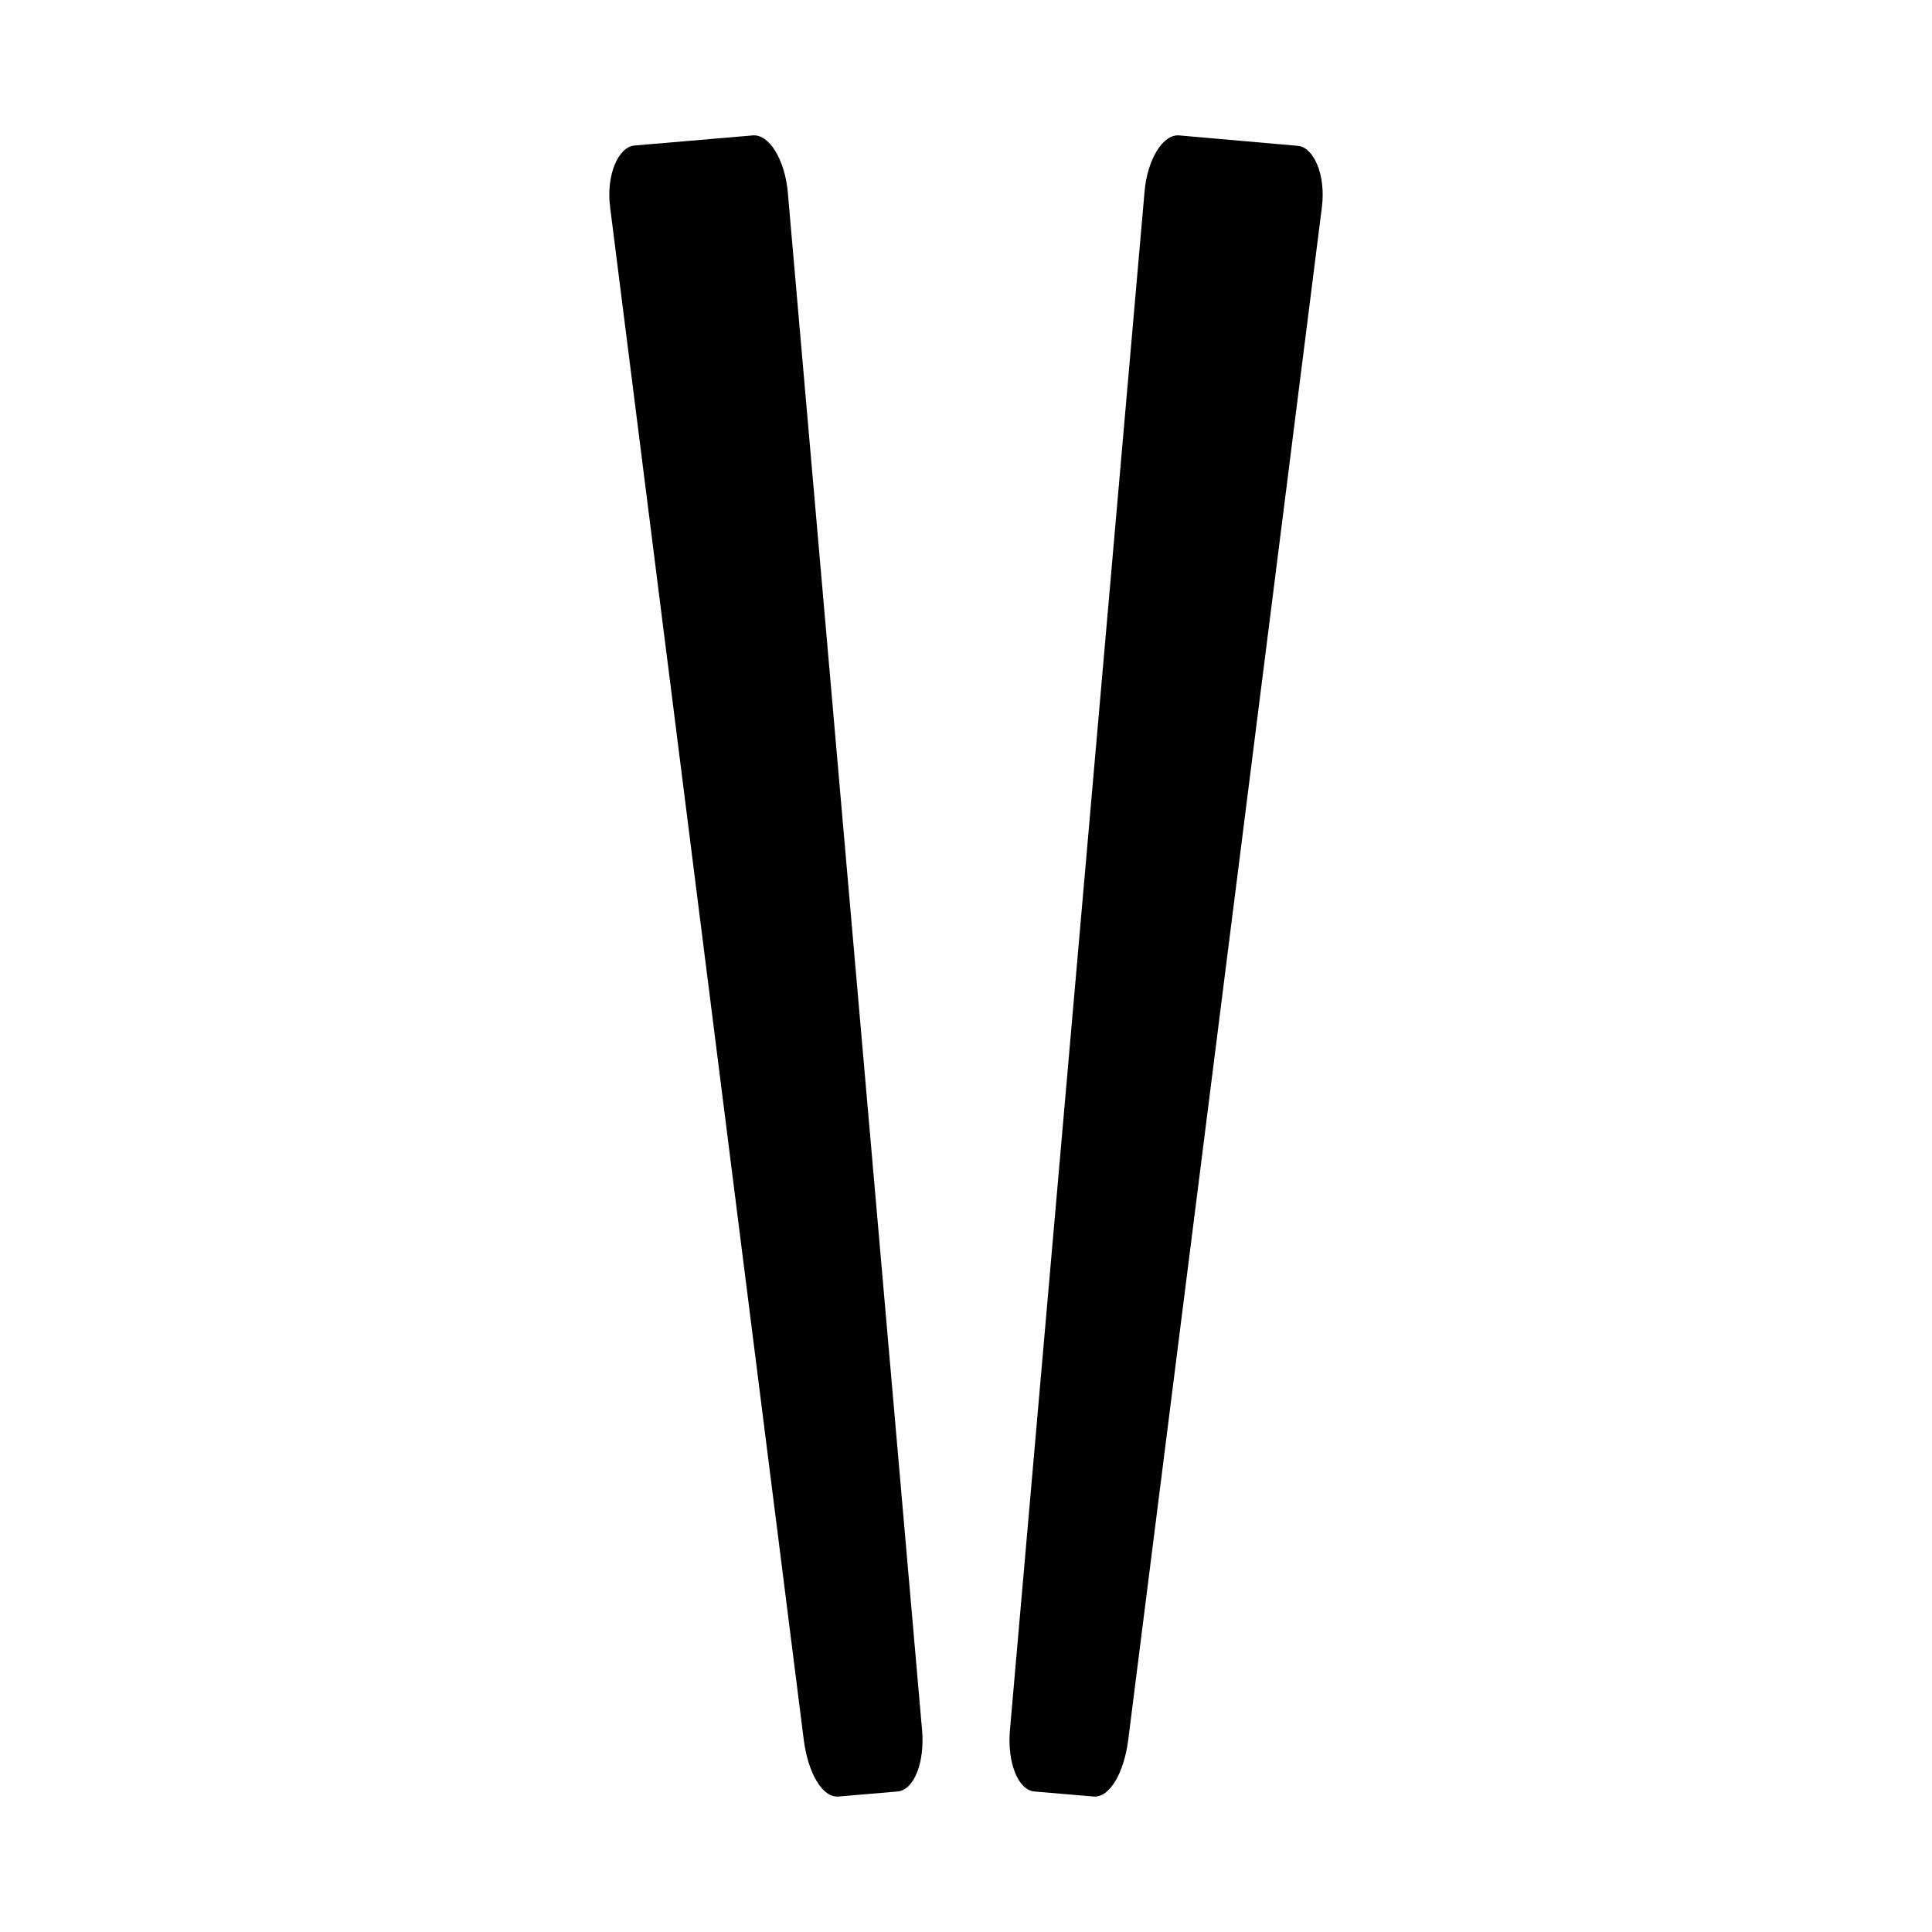
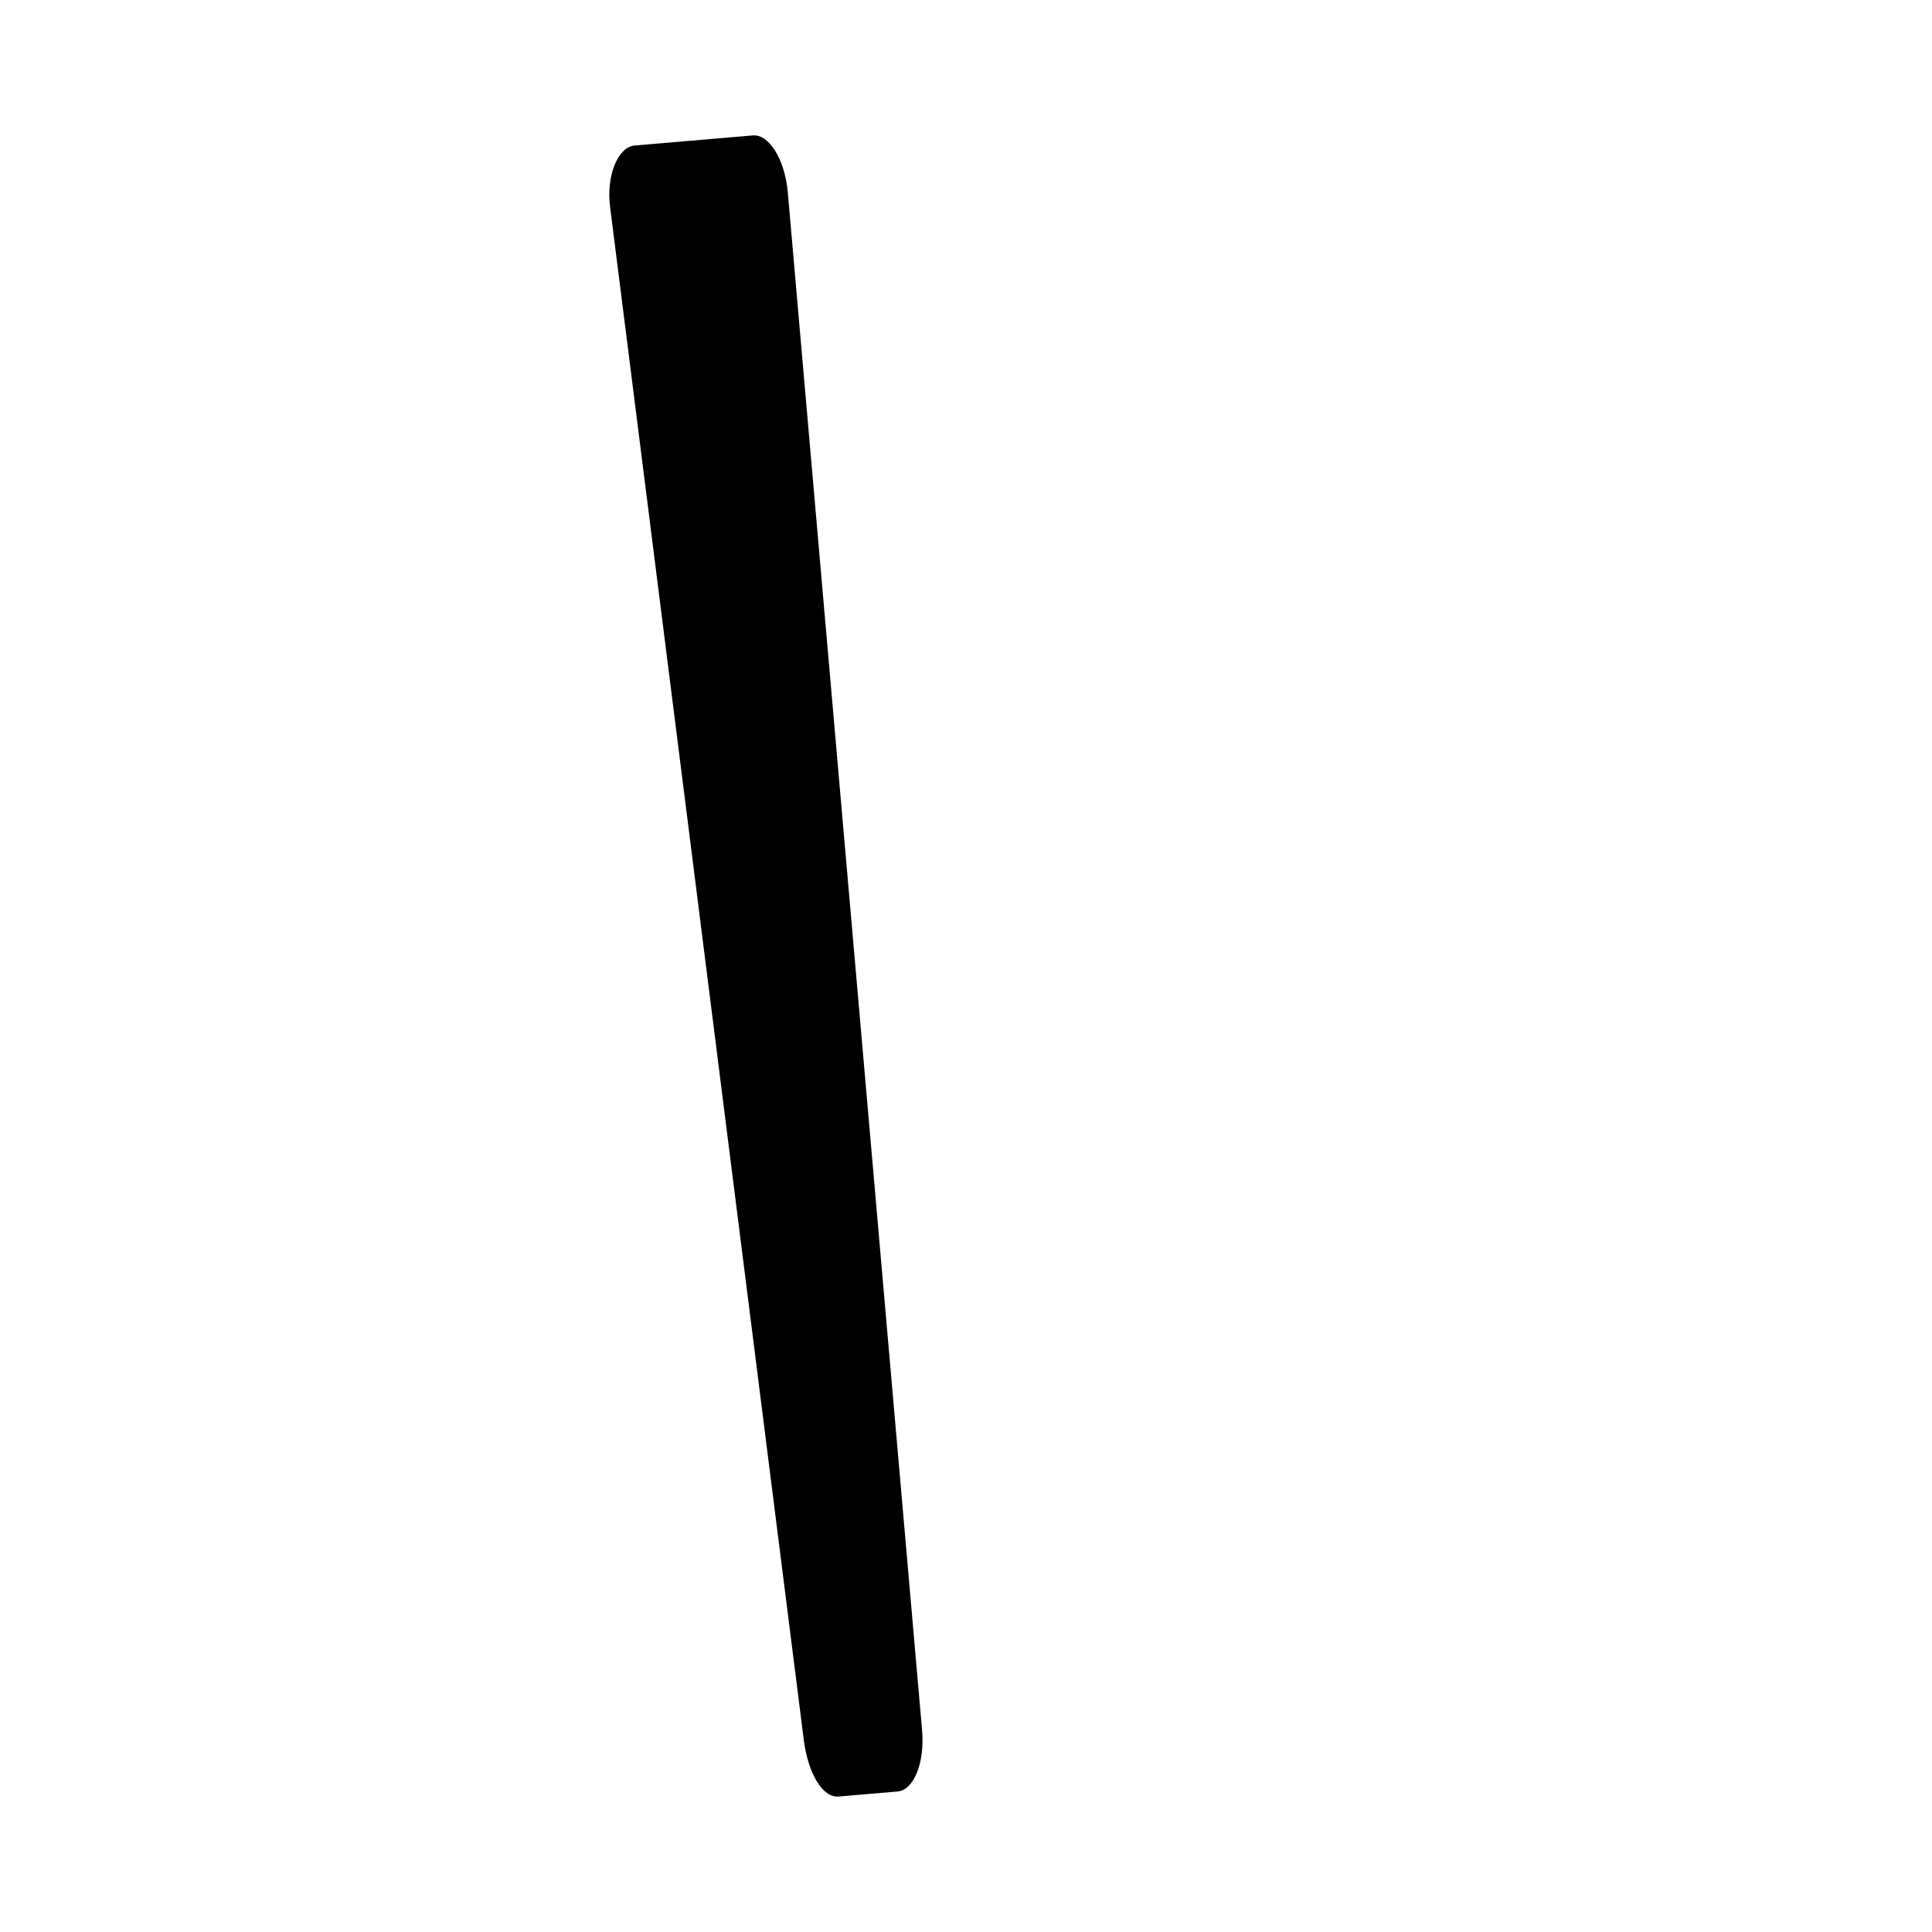
<svg xmlns="http://www.w3.org/2000/svg" fill="#000000" width="800px" height="800px" version="1.1" viewBox="144 144 512 512">
  <g fill-rule="evenodd">
-     <path d="m433.77 620.1-15.664-1.34c-4.328-0.395-7.242-7.715-6.453-16.375l35.66-407.54c0.707-8.582 4.879-15.352 9.211-14.957l31.332 2.754c4.328 0.316 7.559 7.793 6.453 16.297l-51.324 406.2c-1.102 8.582-4.879 15.352-9.211 14.957z" />
    <path d="m366.23 620.1 15.664-1.34c4.328-0.395 7.242-7.715 6.453-16.375l-35.582-407.54c-0.789-8.582-4.961-15.352-9.289-14.957l-31.332 2.676c-4.328 0.395-7.559 7.871-6.453 16.375l51.324 406.2c1.102 8.582 4.879 15.352 9.211 14.957z" />
  </g>
</svg>